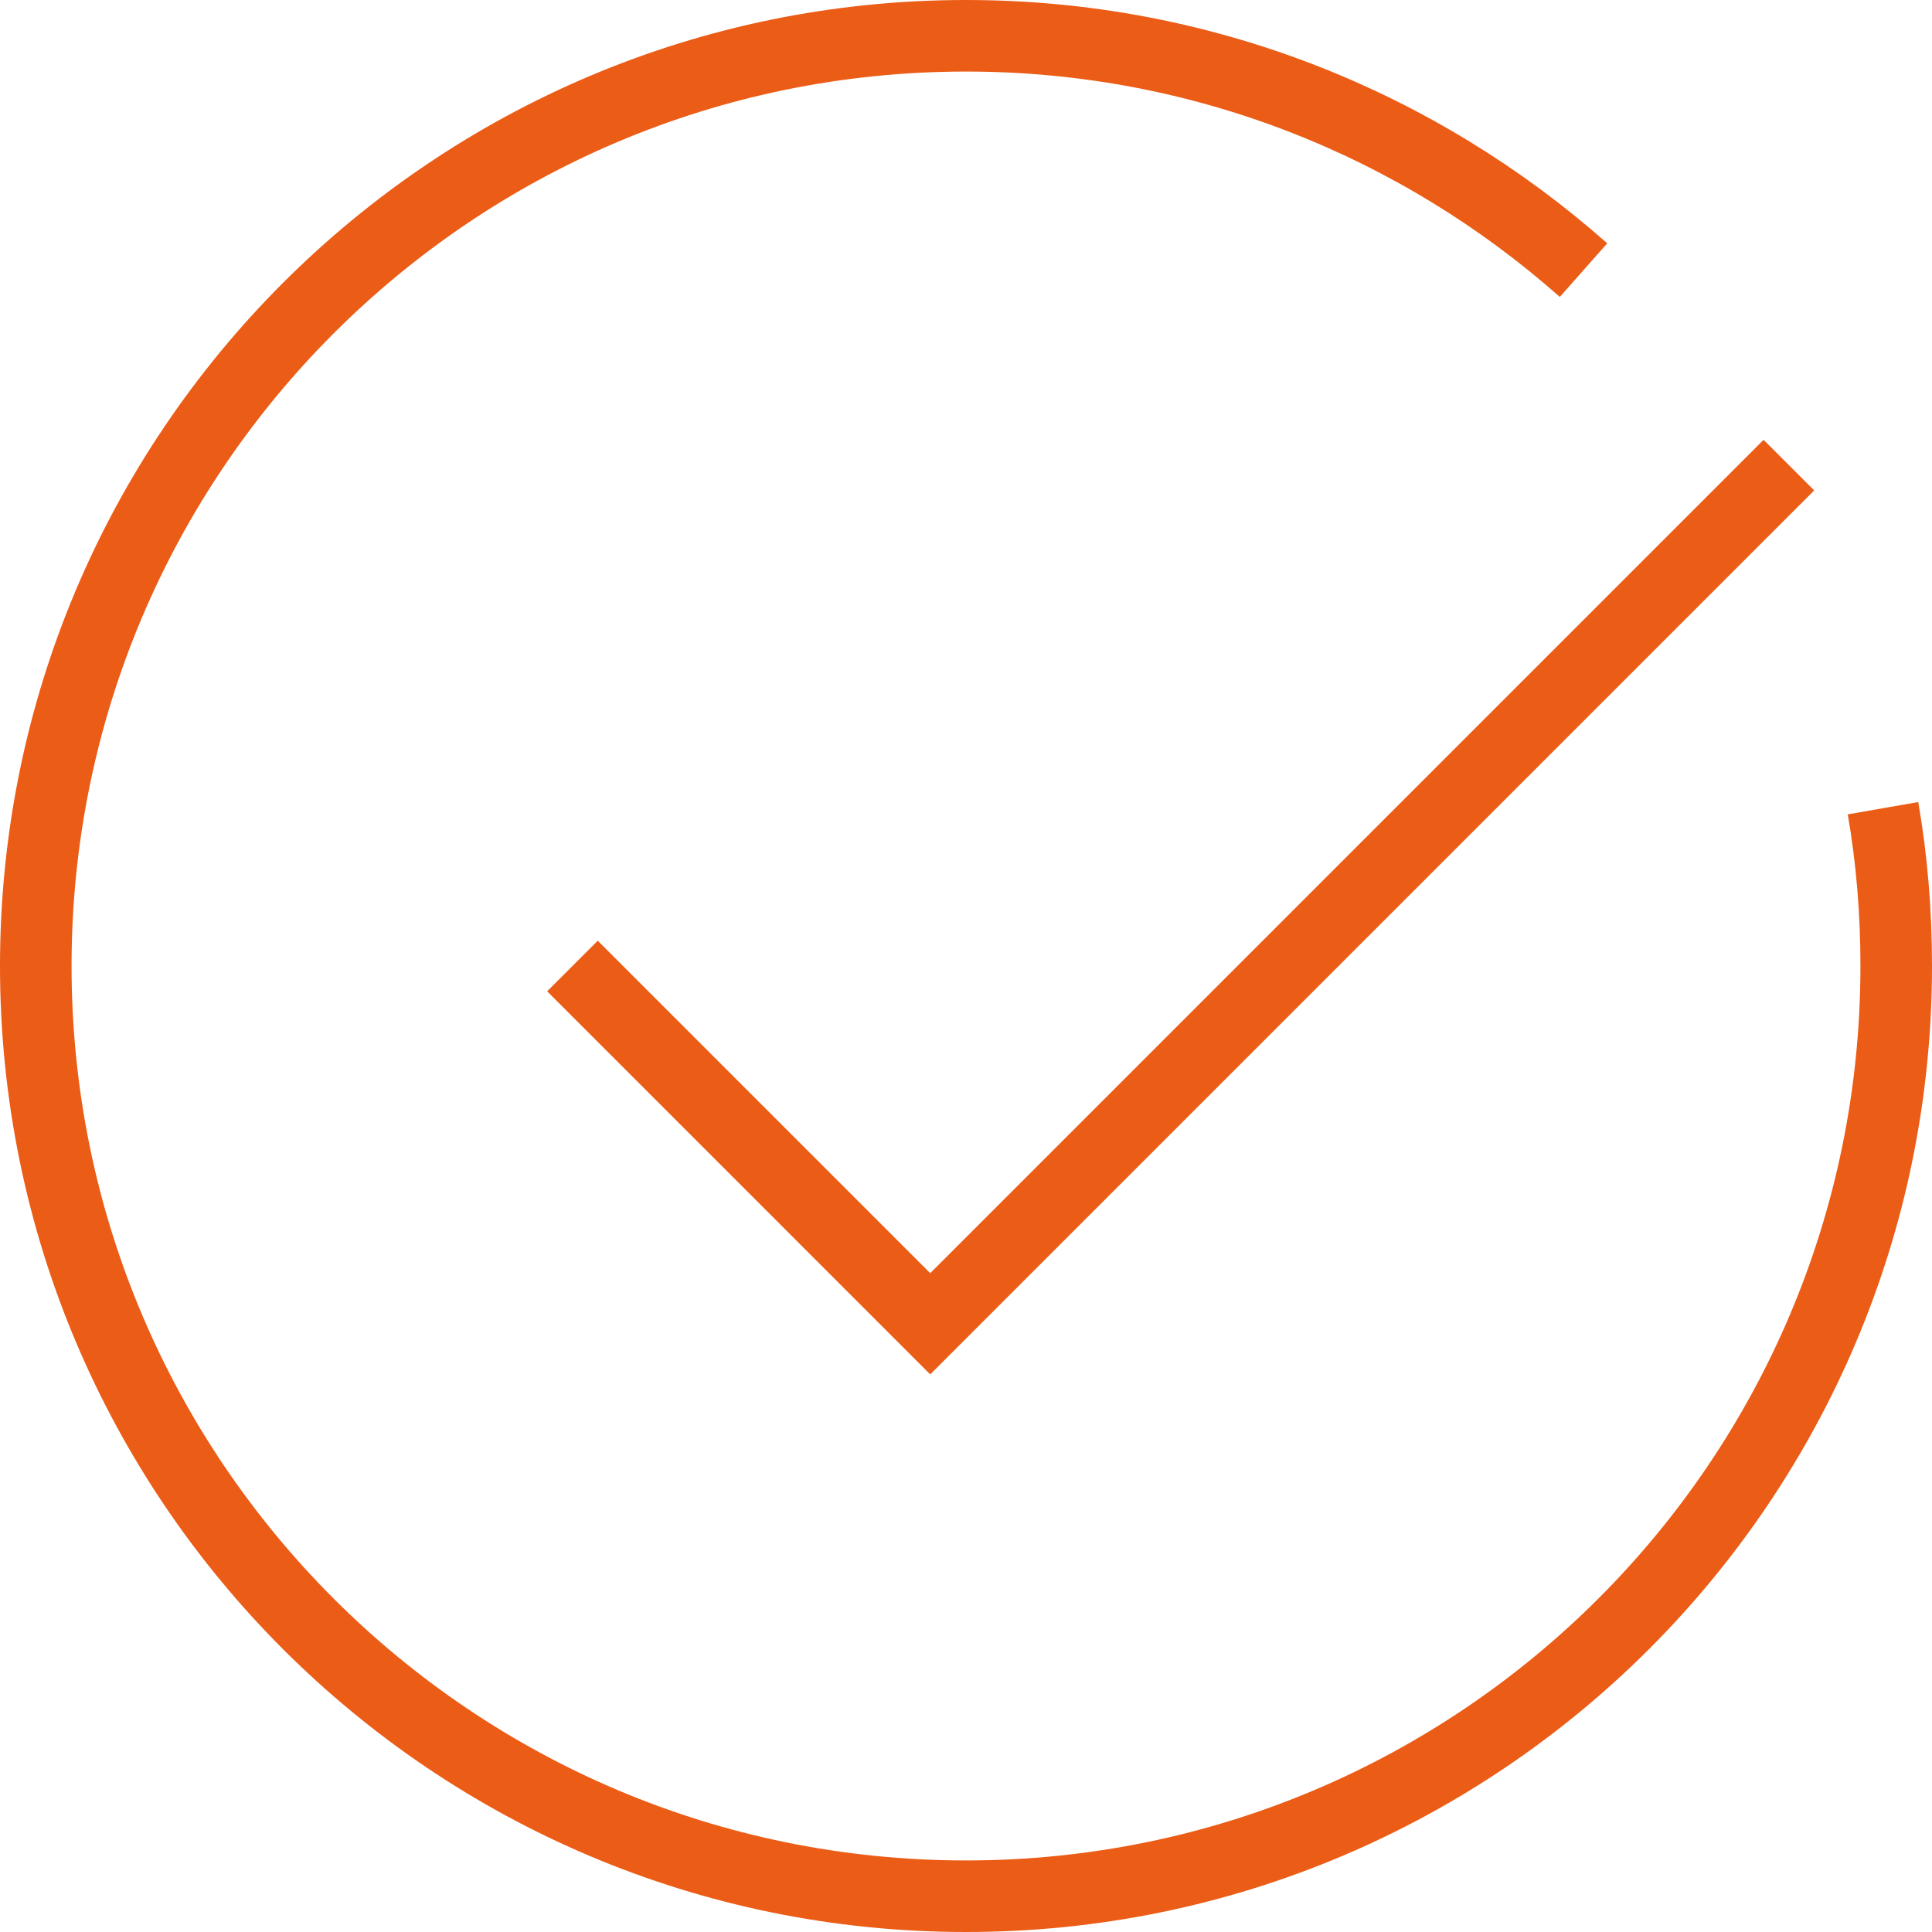
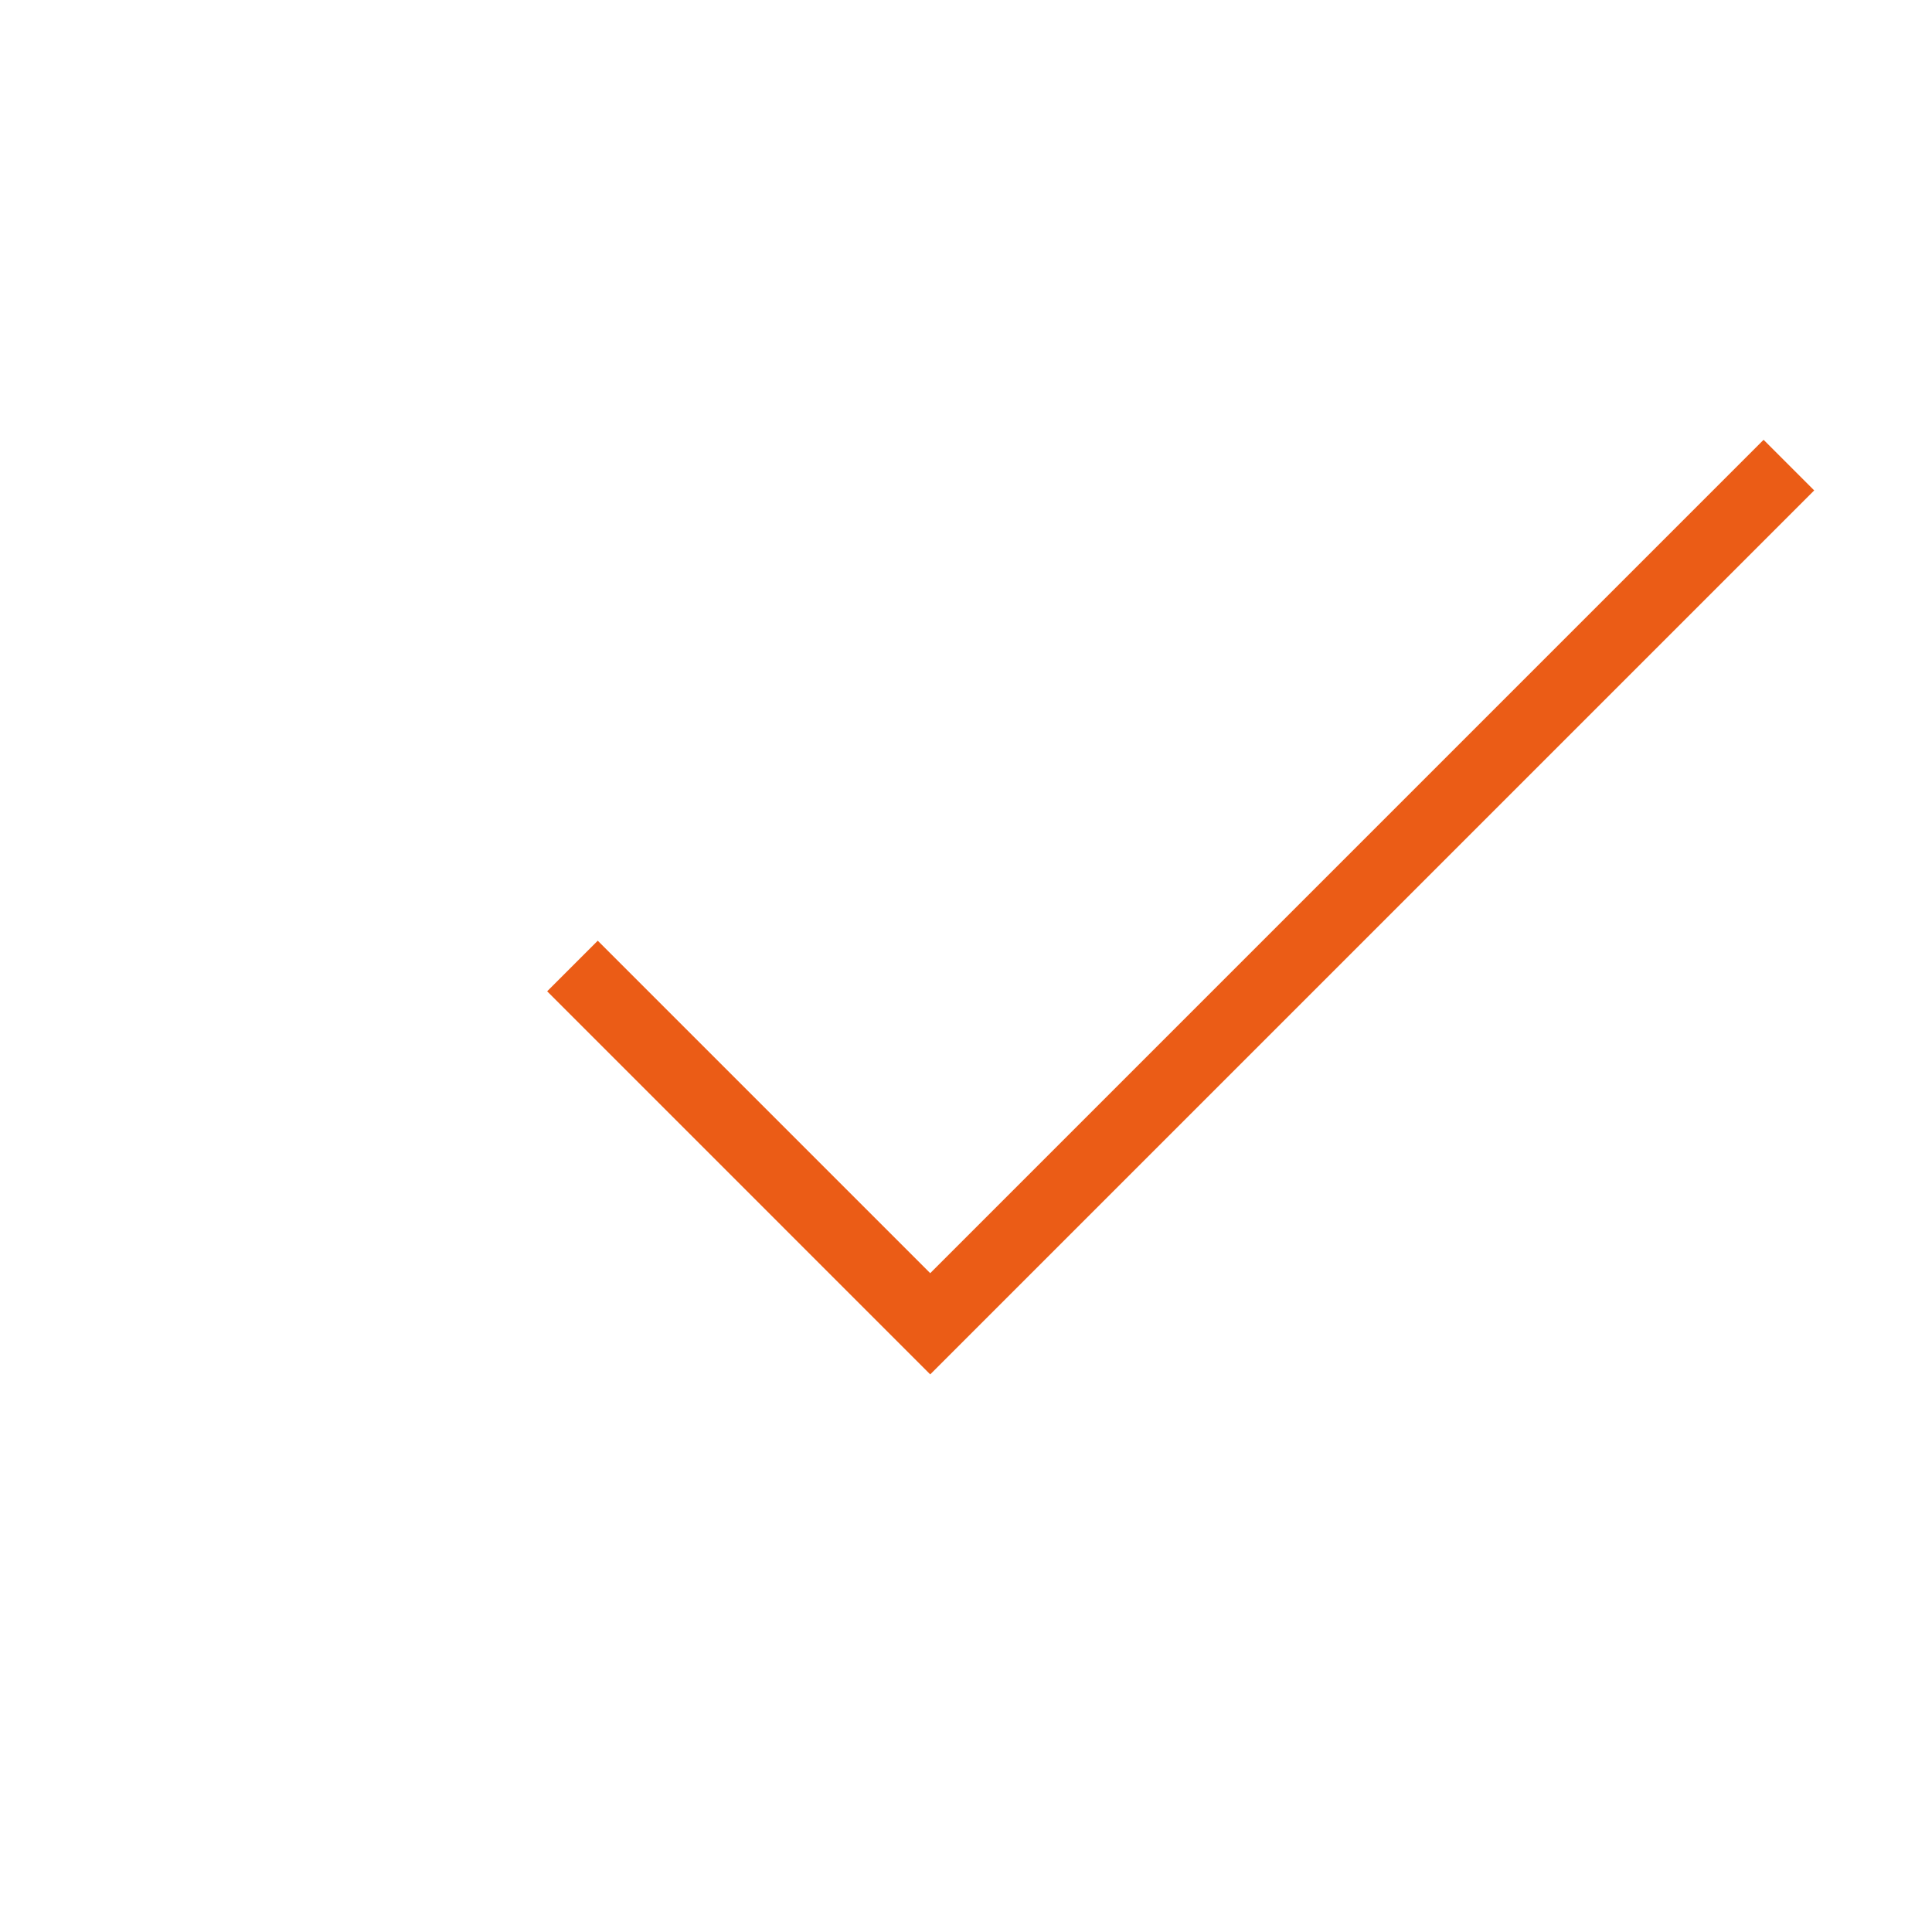
<svg xmlns="http://www.w3.org/2000/svg" id="Layer_1" data-name="Layer 1" viewBox="0 0 54 54">
  <defs>
    <style>
      .cls-1 {
        fill: none;
        stroke: #eb5c16;
        stroke-miterlimit: 10;
        stroke-width: 2px;
      }
    </style>
  </defs>
-   <path class="cls-1" d="M52.63,22.59c.25,1.43.37,2.91.37,4.41,0,14.36-11.64,26-26,26S1,41.36,1,27,12.64,1,27,1c6.62,0,12.66,2.48,17.26,6.55" />
  <polyline class="cls-1" points="16 27 26 37 50 13" />
</svg>